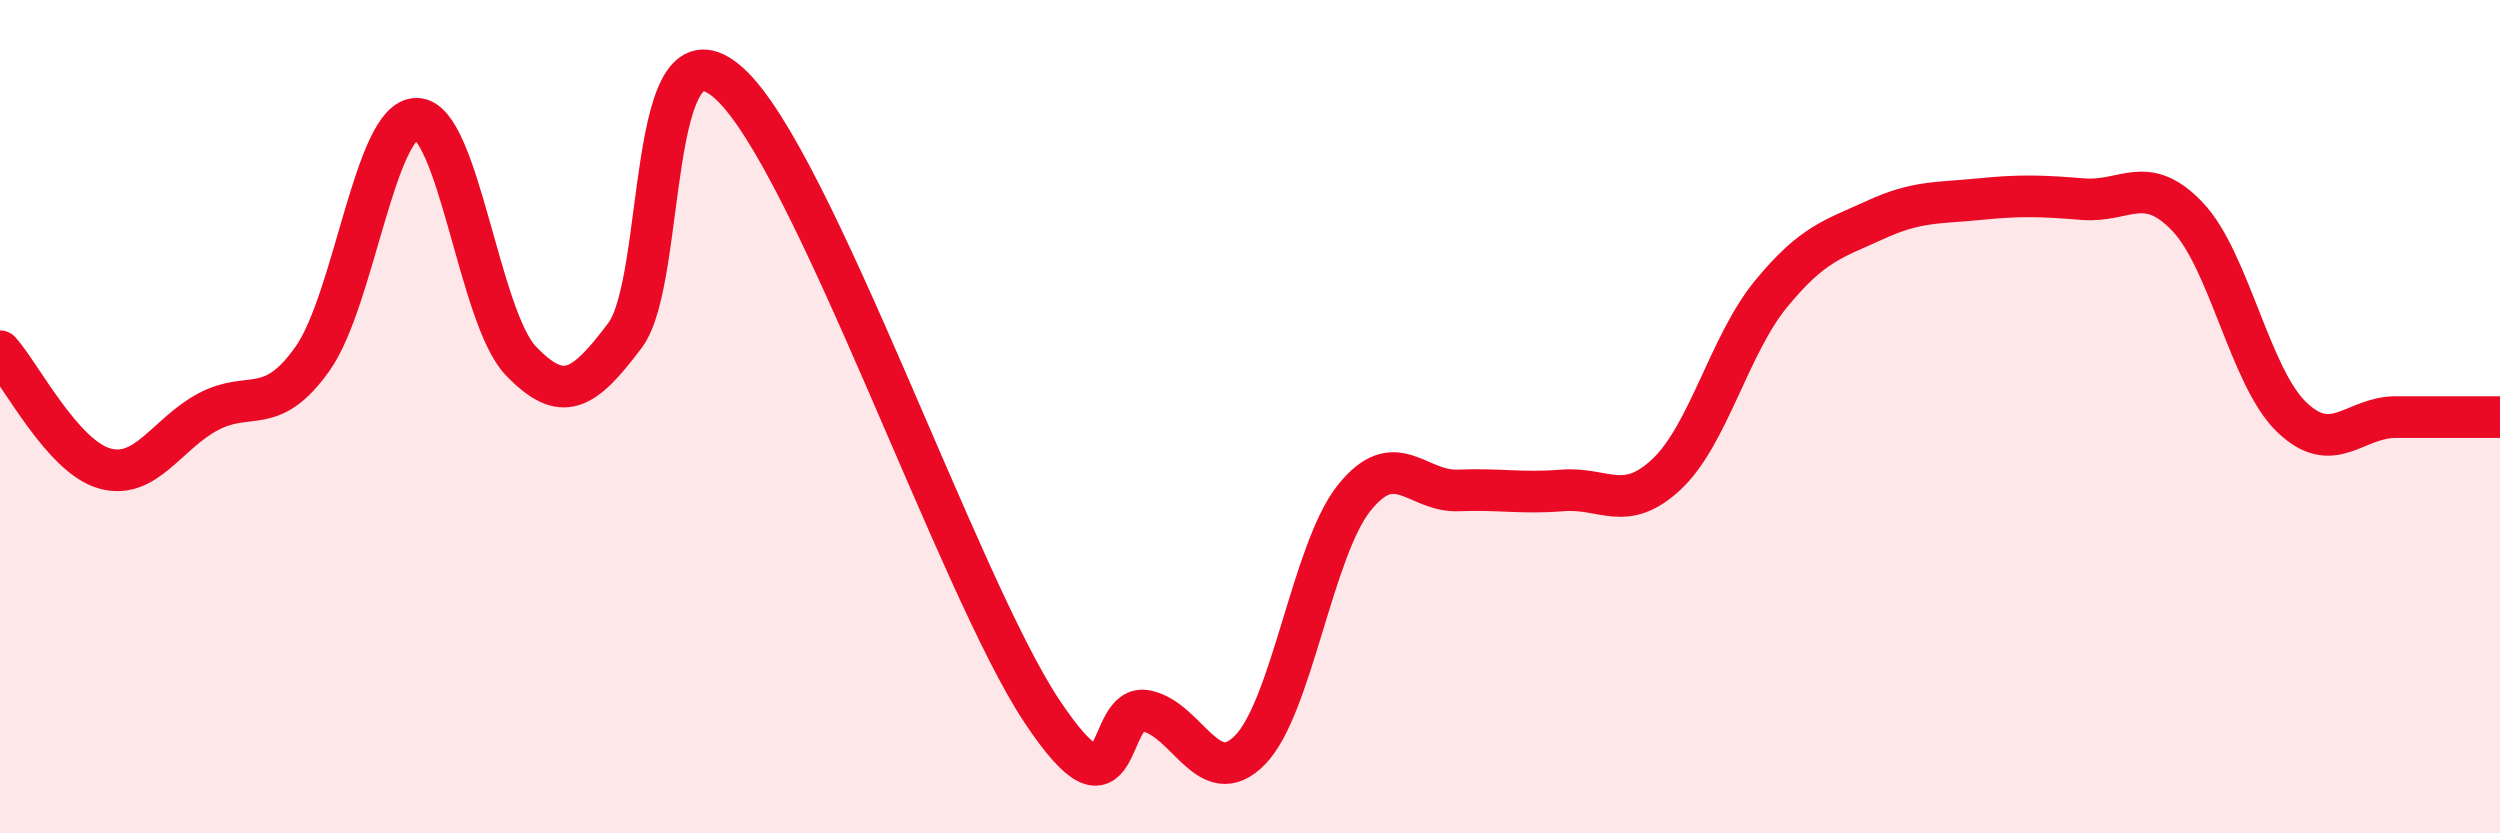
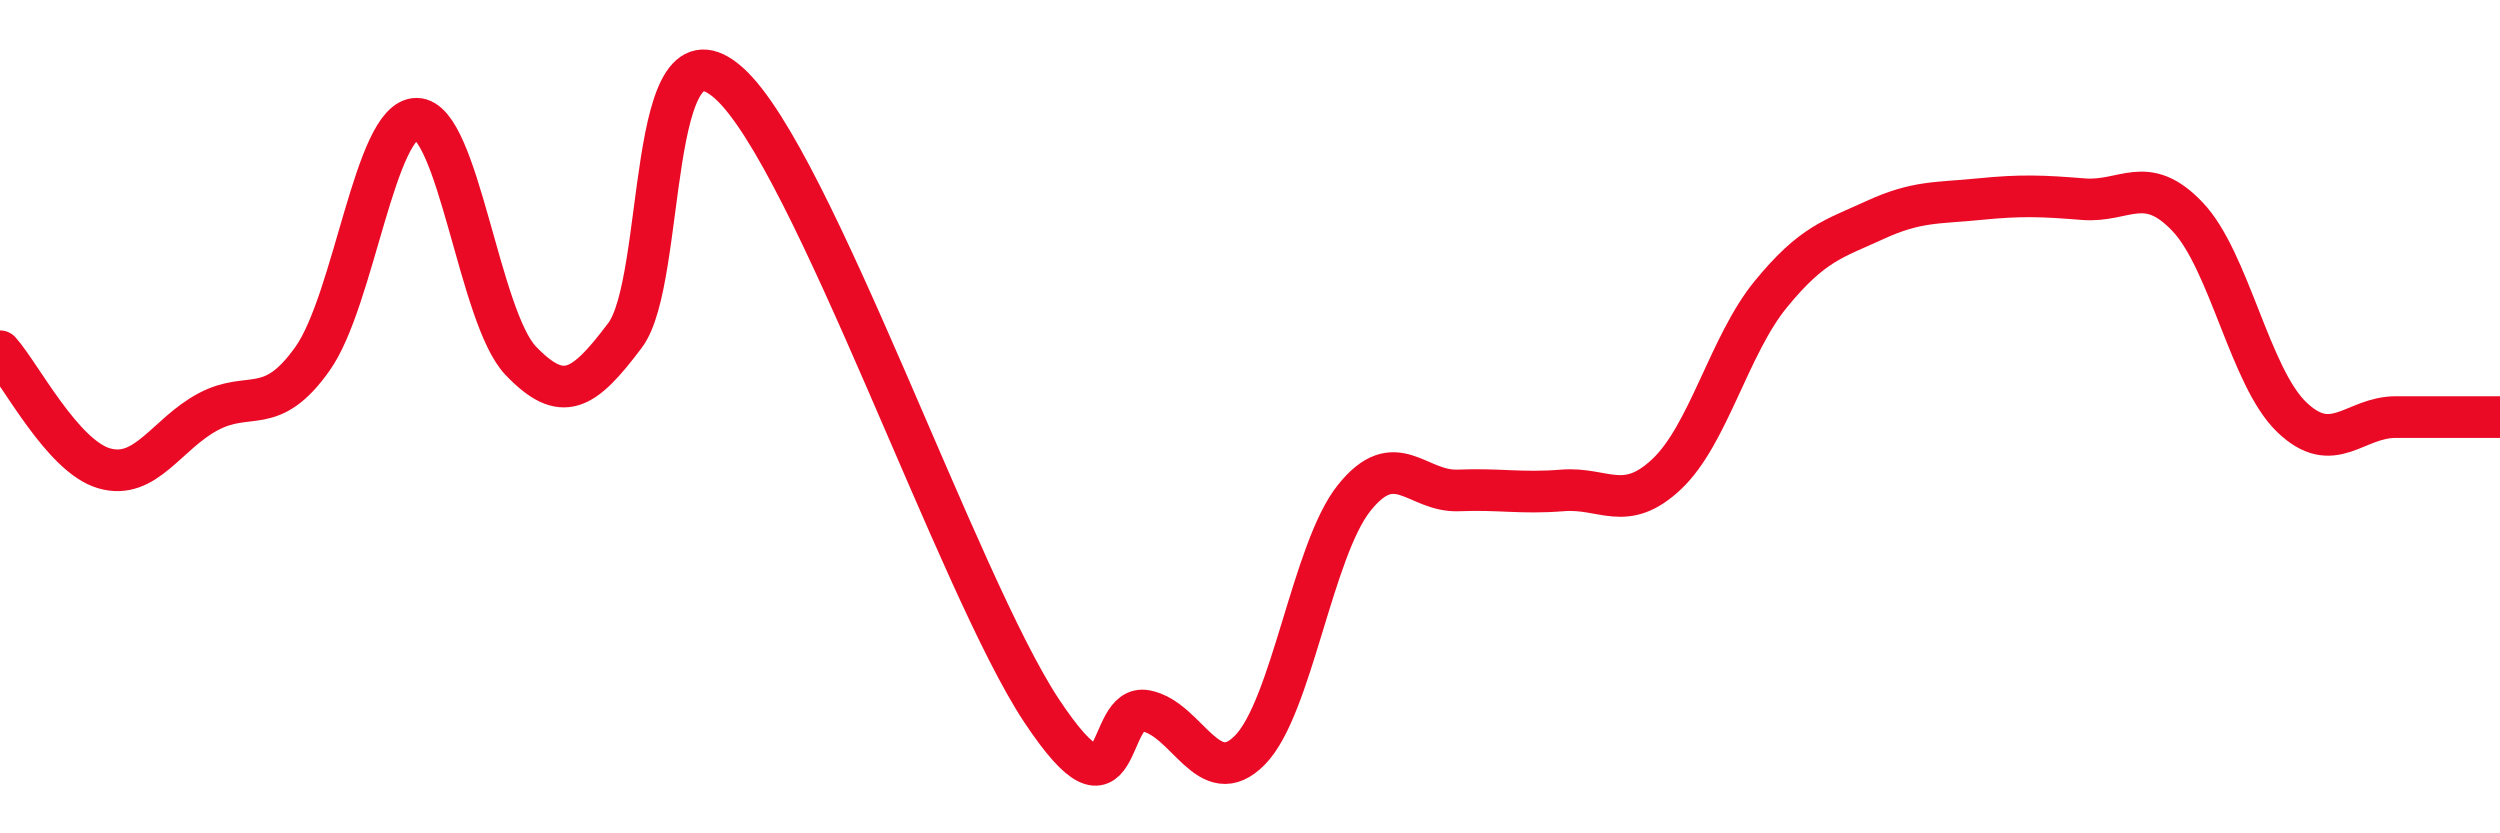
<svg xmlns="http://www.w3.org/2000/svg" width="60" height="20" viewBox="0 0 60 20">
-   <path d="M 0,8.43 C 0.5,8.99 1.5,10.95 2.5,11.24 C 3.5,11.53 4,10.41 5,9.88 C 6,9.35 6.5,10.02 7.5,8.61 C 8.5,7.2 9,2.84 10,2.85 C 11,2.86 11.5,7.62 12.5,8.66 C 13.5,9.7 14,9.38 15,8.05 C 16,6.72 15.5,0.2 17.5,2 C 19.5,3.8 23,14.05 25,17.06 C 27,20.07 26.5,16.87 27.5,17.06 C 28.5,17.25 29,19.02 30,18 C 31,16.98 31.5,13.2 32.5,11.95 C 33.5,10.7 34,11.81 35,11.77 C 36,11.73 36.5,11.85 37.5,11.77 C 38.5,11.69 39,12.32 40,11.38 C 41,10.44 41.5,8.28 42.5,7.06 C 43.5,5.84 44,5.74 45,5.28 C 46,4.82 46.5,4.88 47.5,4.78 C 48.5,4.68 49,4.7 50,4.78 C 51,4.86 51.5,4.15 52.5,5.2 C 53.5,6.25 54,9.05 55,10.01 C 56,10.97 56.5,10.01 57.5,10.01 C 58.5,10.01 59.5,10.01 60,10.01L60 20L0 20Z" fill="#EB0A25" opacity="0.1" stroke-linecap="round" stroke-linejoin="round" />
  <path d="M 0,8.43 C 0.5,8.99 1.5,10.95 2.5,11.24 C 3.5,11.53 4,10.41 5,9.88 C 6,9.35 6.5,10.02 7.5,8.61 C 8.5,7.2 9,2.84 10,2.85 C 11,2.86 11.5,7.62 12.5,8.66 C 13.5,9.7 14,9.38 15,8.05 C 16,6.72 15.5,0.2 17.5,2 C 19.5,3.8 23,14.05 25,17.06 C 27,20.07 26.5,16.87 27.5,17.06 C 28.5,17.25 29,19.02 30,18 C 31,16.98 31.5,13.2 32.5,11.95 C 33.5,10.7 34,11.81 35,11.77 C 36,11.73 36.5,11.85 37.5,11.77 C 38.5,11.69 39,12.32 40,11.38 C 41,10.44 41.5,8.28 42.5,7.06 C 43.5,5.84 44,5.74 45,5.28 C 46,4.82 46.5,4.88 47.5,4.78 C 48.5,4.68 49,4.7 50,4.78 C 51,4.86 51.5,4.15 52.5,5.2 C 53.5,6.25 54,9.05 55,10.01 C 56,10.97 56.5,10.01 57.5,10.01 C 58.5,10.01 59.5,10.01 60,10.01" stroke="#EB0A25" stroke-width="1" fill="none" stroke-linecap="round" stroke-linejoin="round" />
</svg>